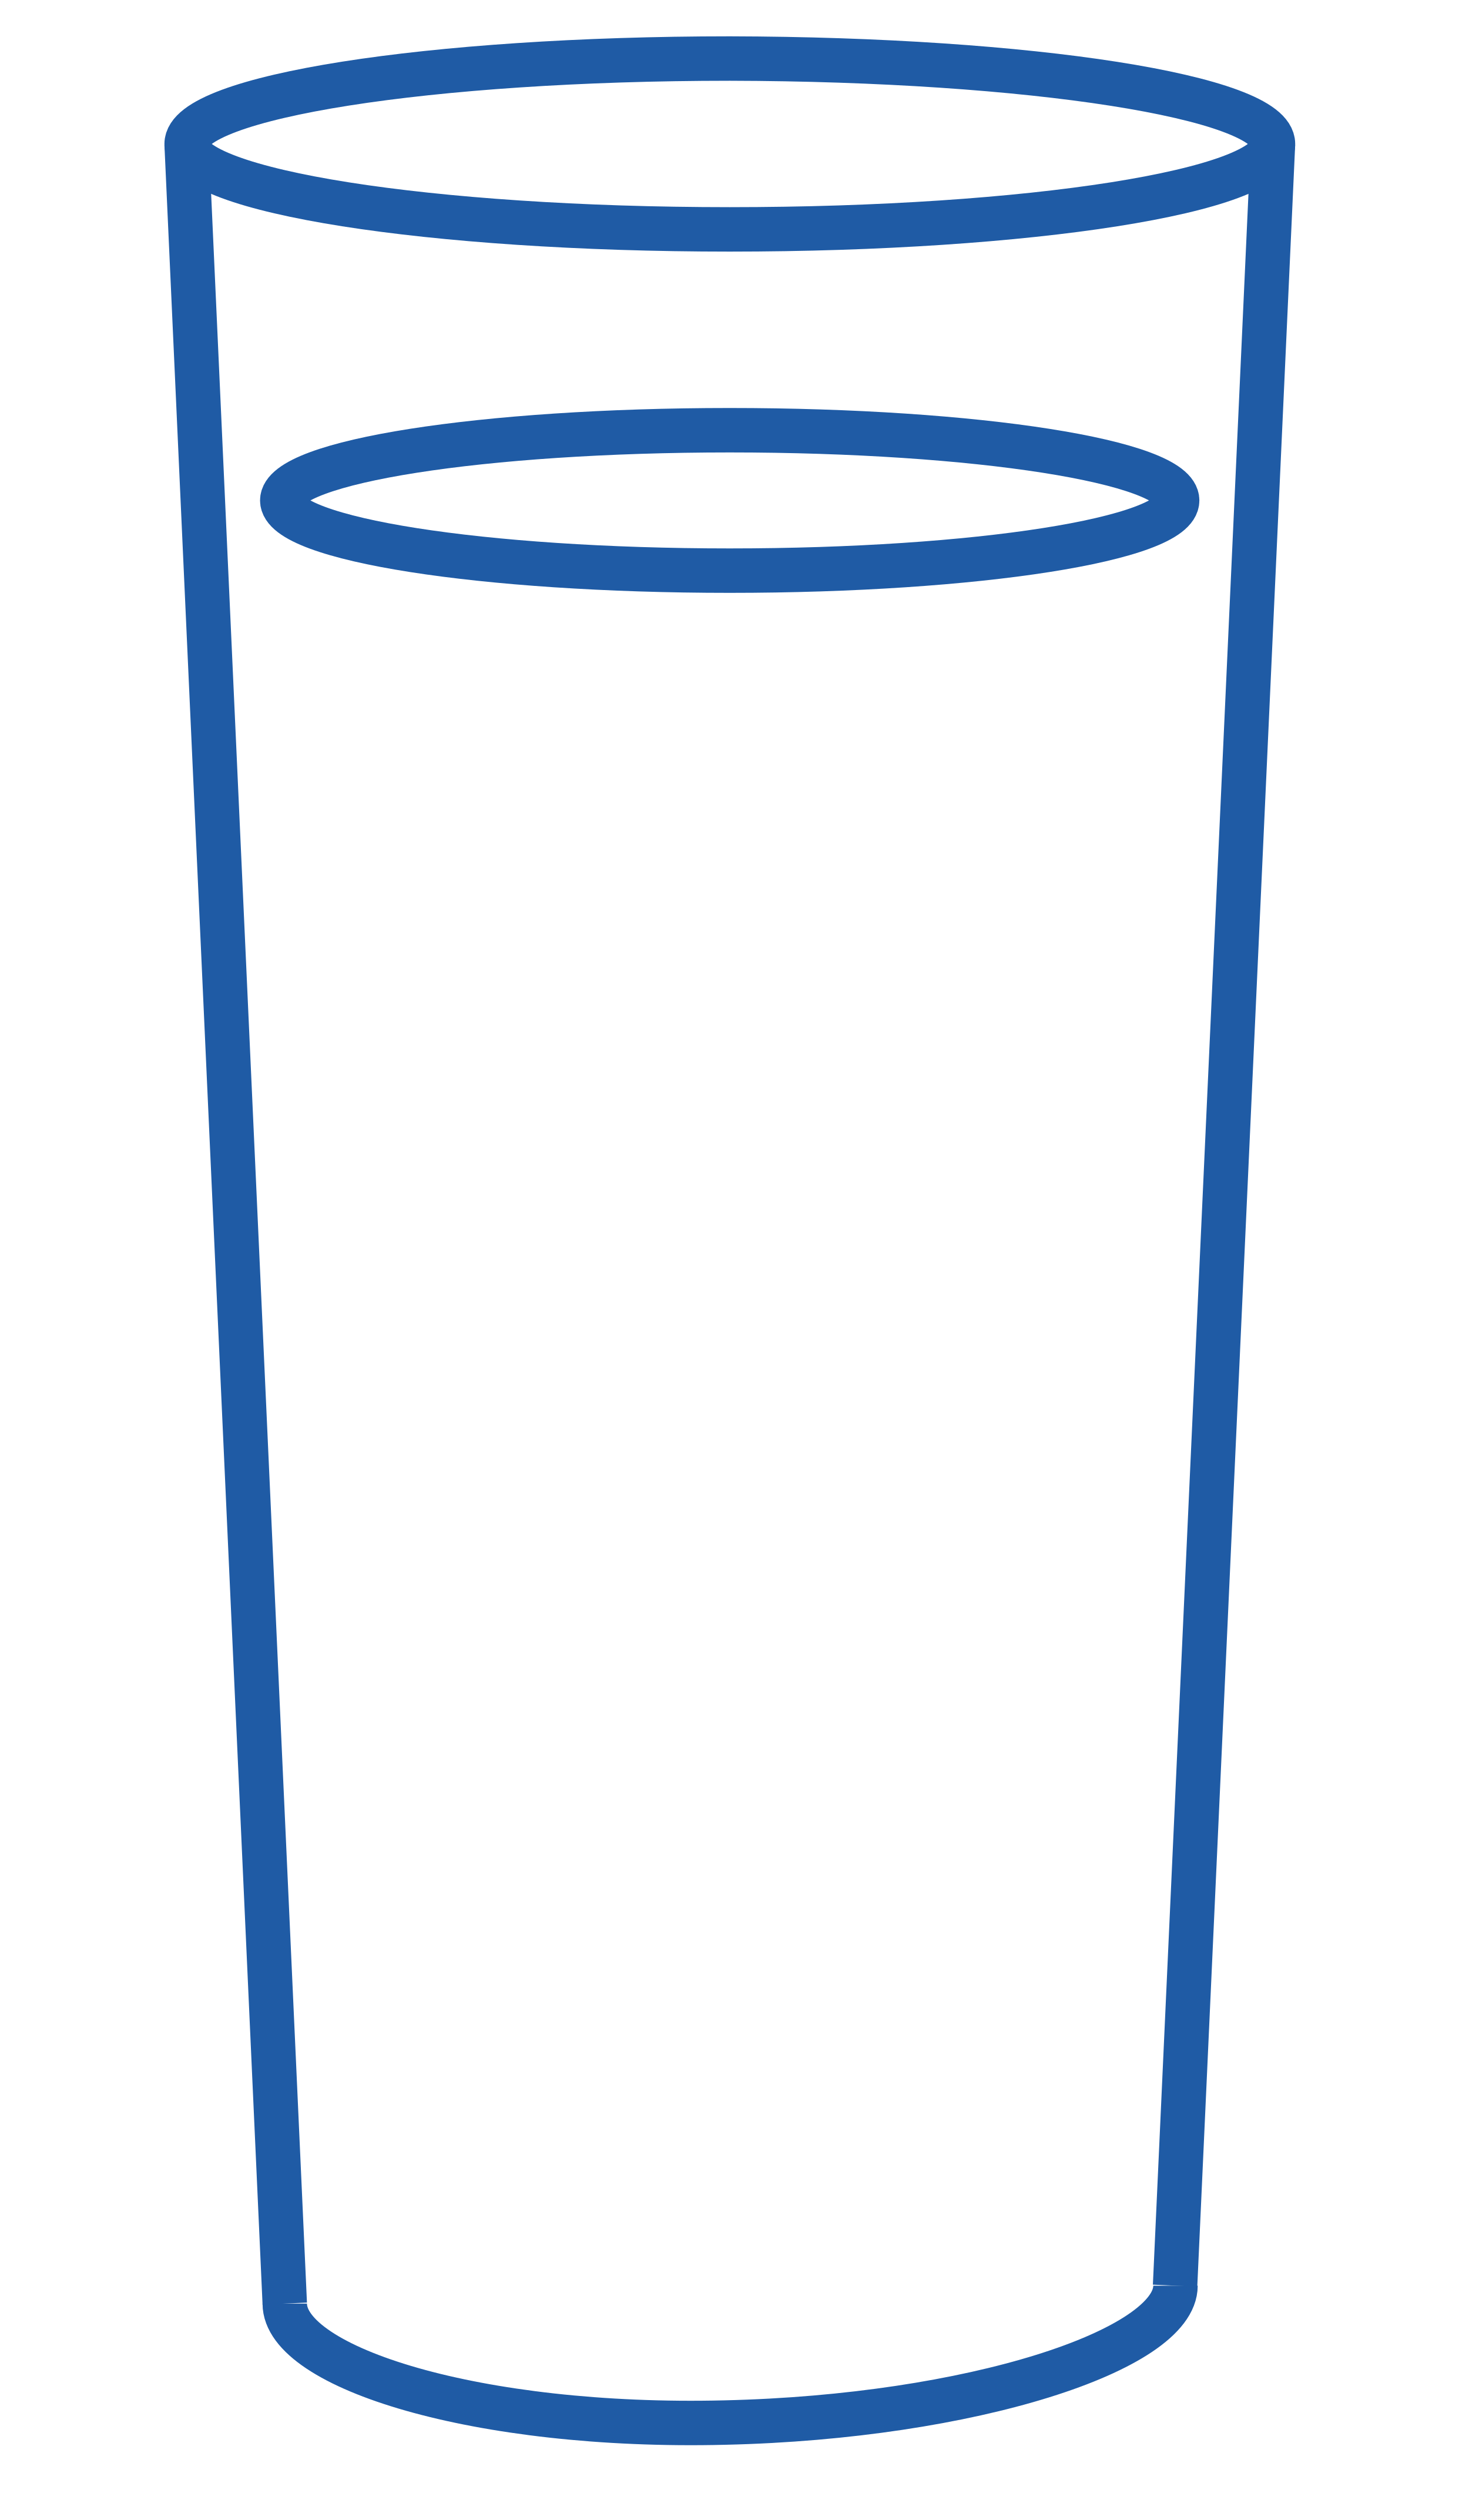
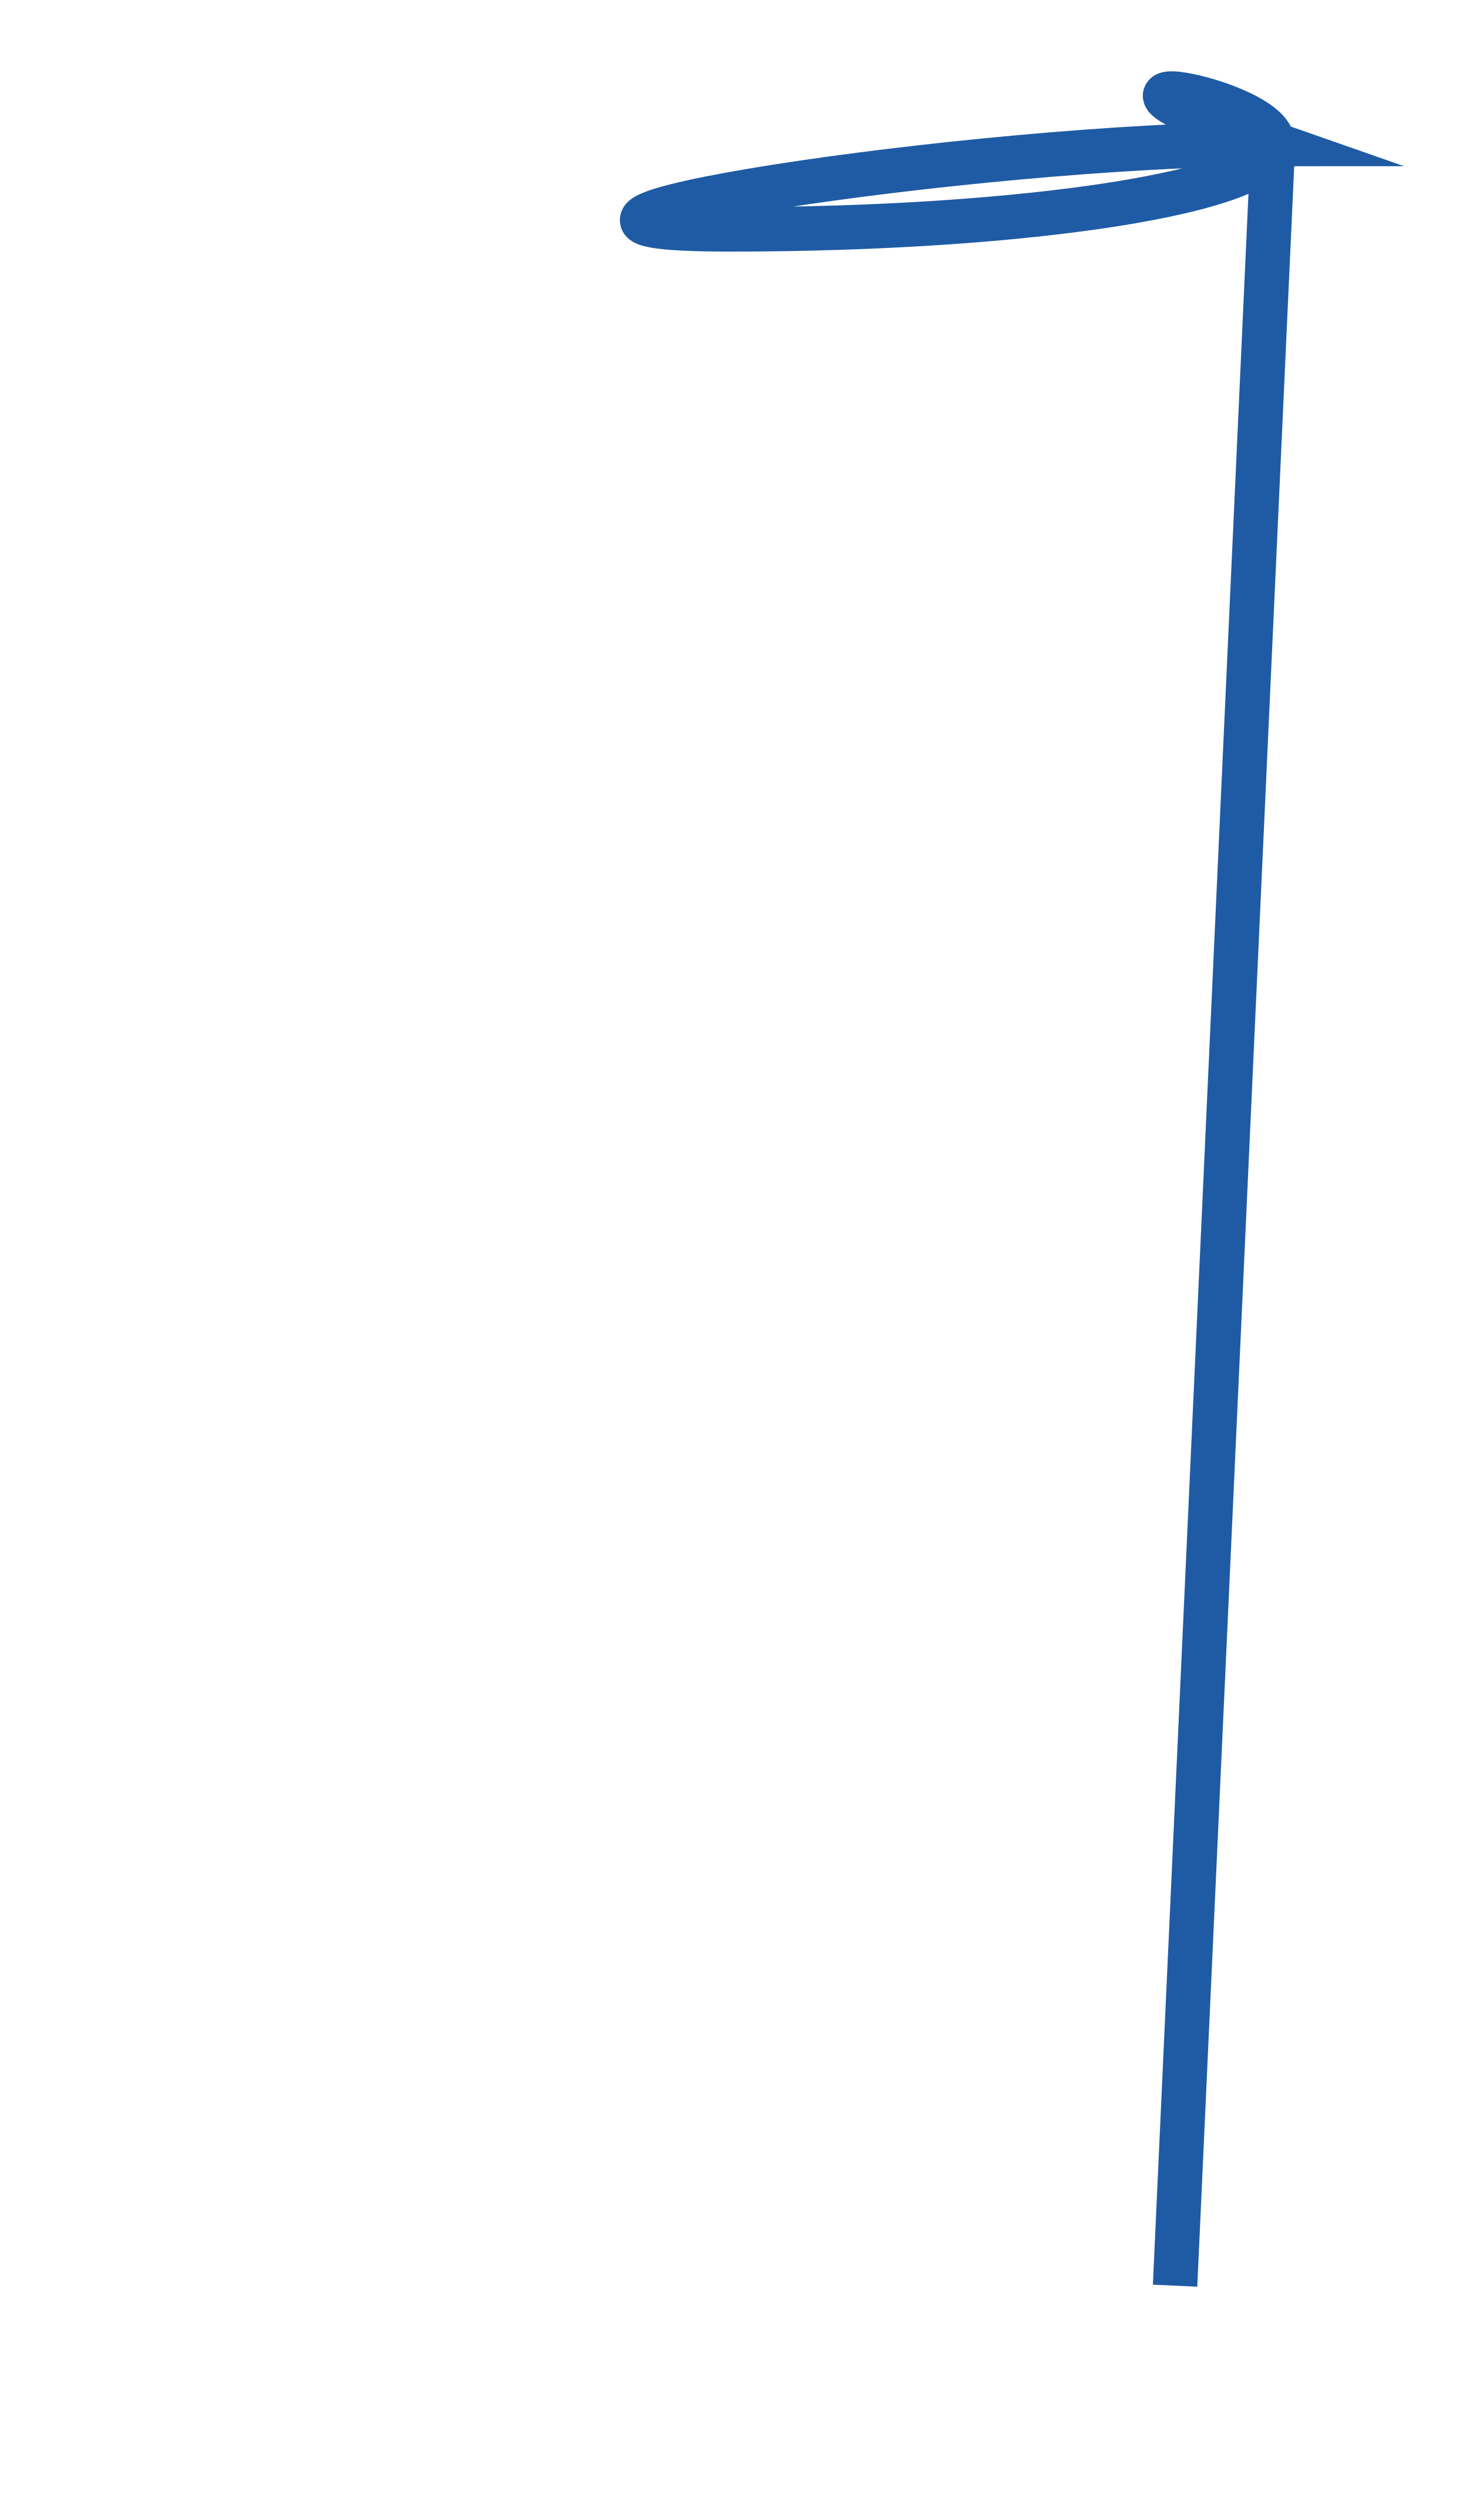
<svg xmlns="http://www.w3.org/2000/svg" version="1.1" id="Слой_1" x="0px" y="0px" viewBox="0 0 70.52 120" style="enable-background:new 0 0 70.52 120;" xml:space="preserve">
  <style type="text/css">
	.st0{fill:none;stroke:#1F5BA5;stroke-width:2.133;stroke-miterlimit:10;}
</style>
  <g>
-     <path id="XMLID_168_" class="st0" d="M56.51,24.02c0,1.86-9.62,3.37-21.48,3.37c-11.86,0-21.48-1.51-21.48-3.37   c0-1.86,9.62-3.37,21.48-3.37S56.51,22.16,56.51,24.02z" />
    <g>
-       <path id="XMLID_132_" class="st0" d="M61.11,6.91c0,2.26-11.67,4.1-26.08,4.1S8.96,9.17,8.96,6.91s11.67-4.1,26.08-4.1    C49.45,2.84,61.11,4.65,61.11,6.91z" />
-       <line id="XMLID_130_" class="st0" x1="13.67" y1="110.57" x2="8.96" y2="6.93" />
+       <path id="XMLID_132_" class="st0" d="M61.11,6.91c0,2.26-11.67,4.1-26.08,4.1s11.67-4.1,26.08-4.1    C49.45,2.84,61.11,4.65,61.11,6.91z" />
      <line id="XMLID_70_" class="st0" x1="61.11" y1="6.91" x2="56.41" y2="109.71" />
-       <path id="XMLID_68_" class="st0" d="M13.67,110.57c0,3.07,9.24,6,21.12,5.71c11.86-0.27,21.64-3.49,21.64-6.57" />
    </g>
  </g>
</svg>